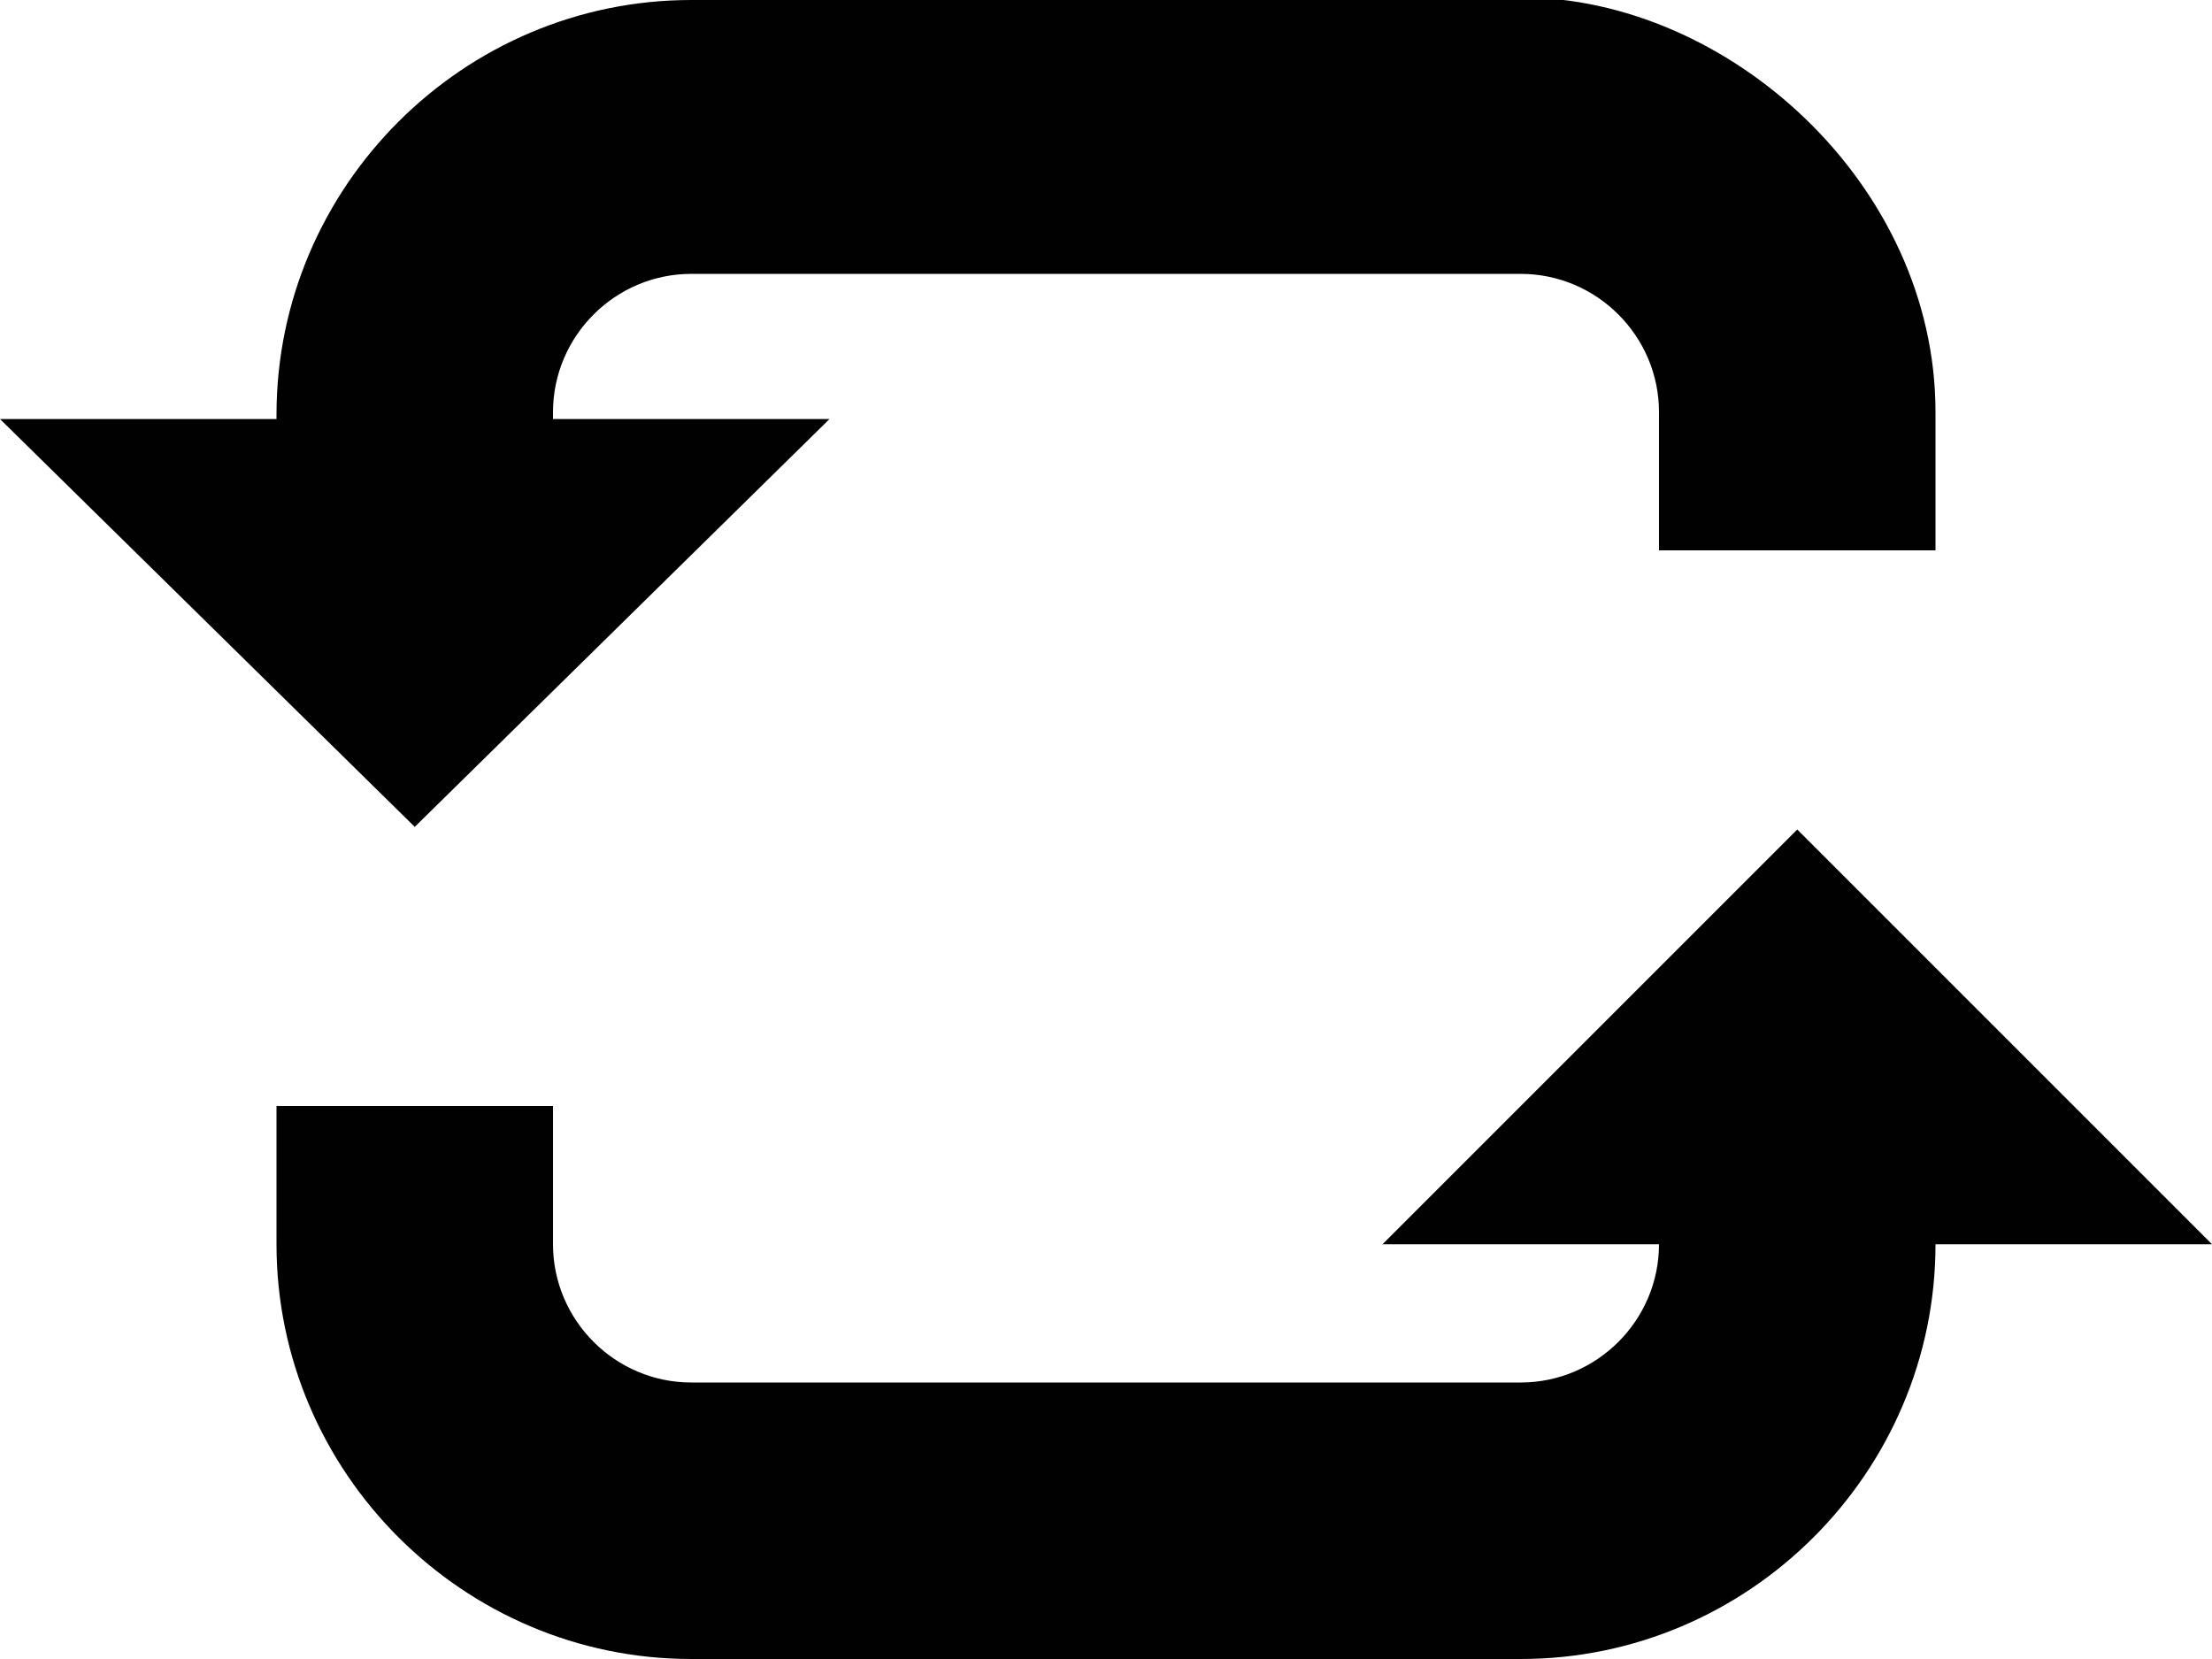
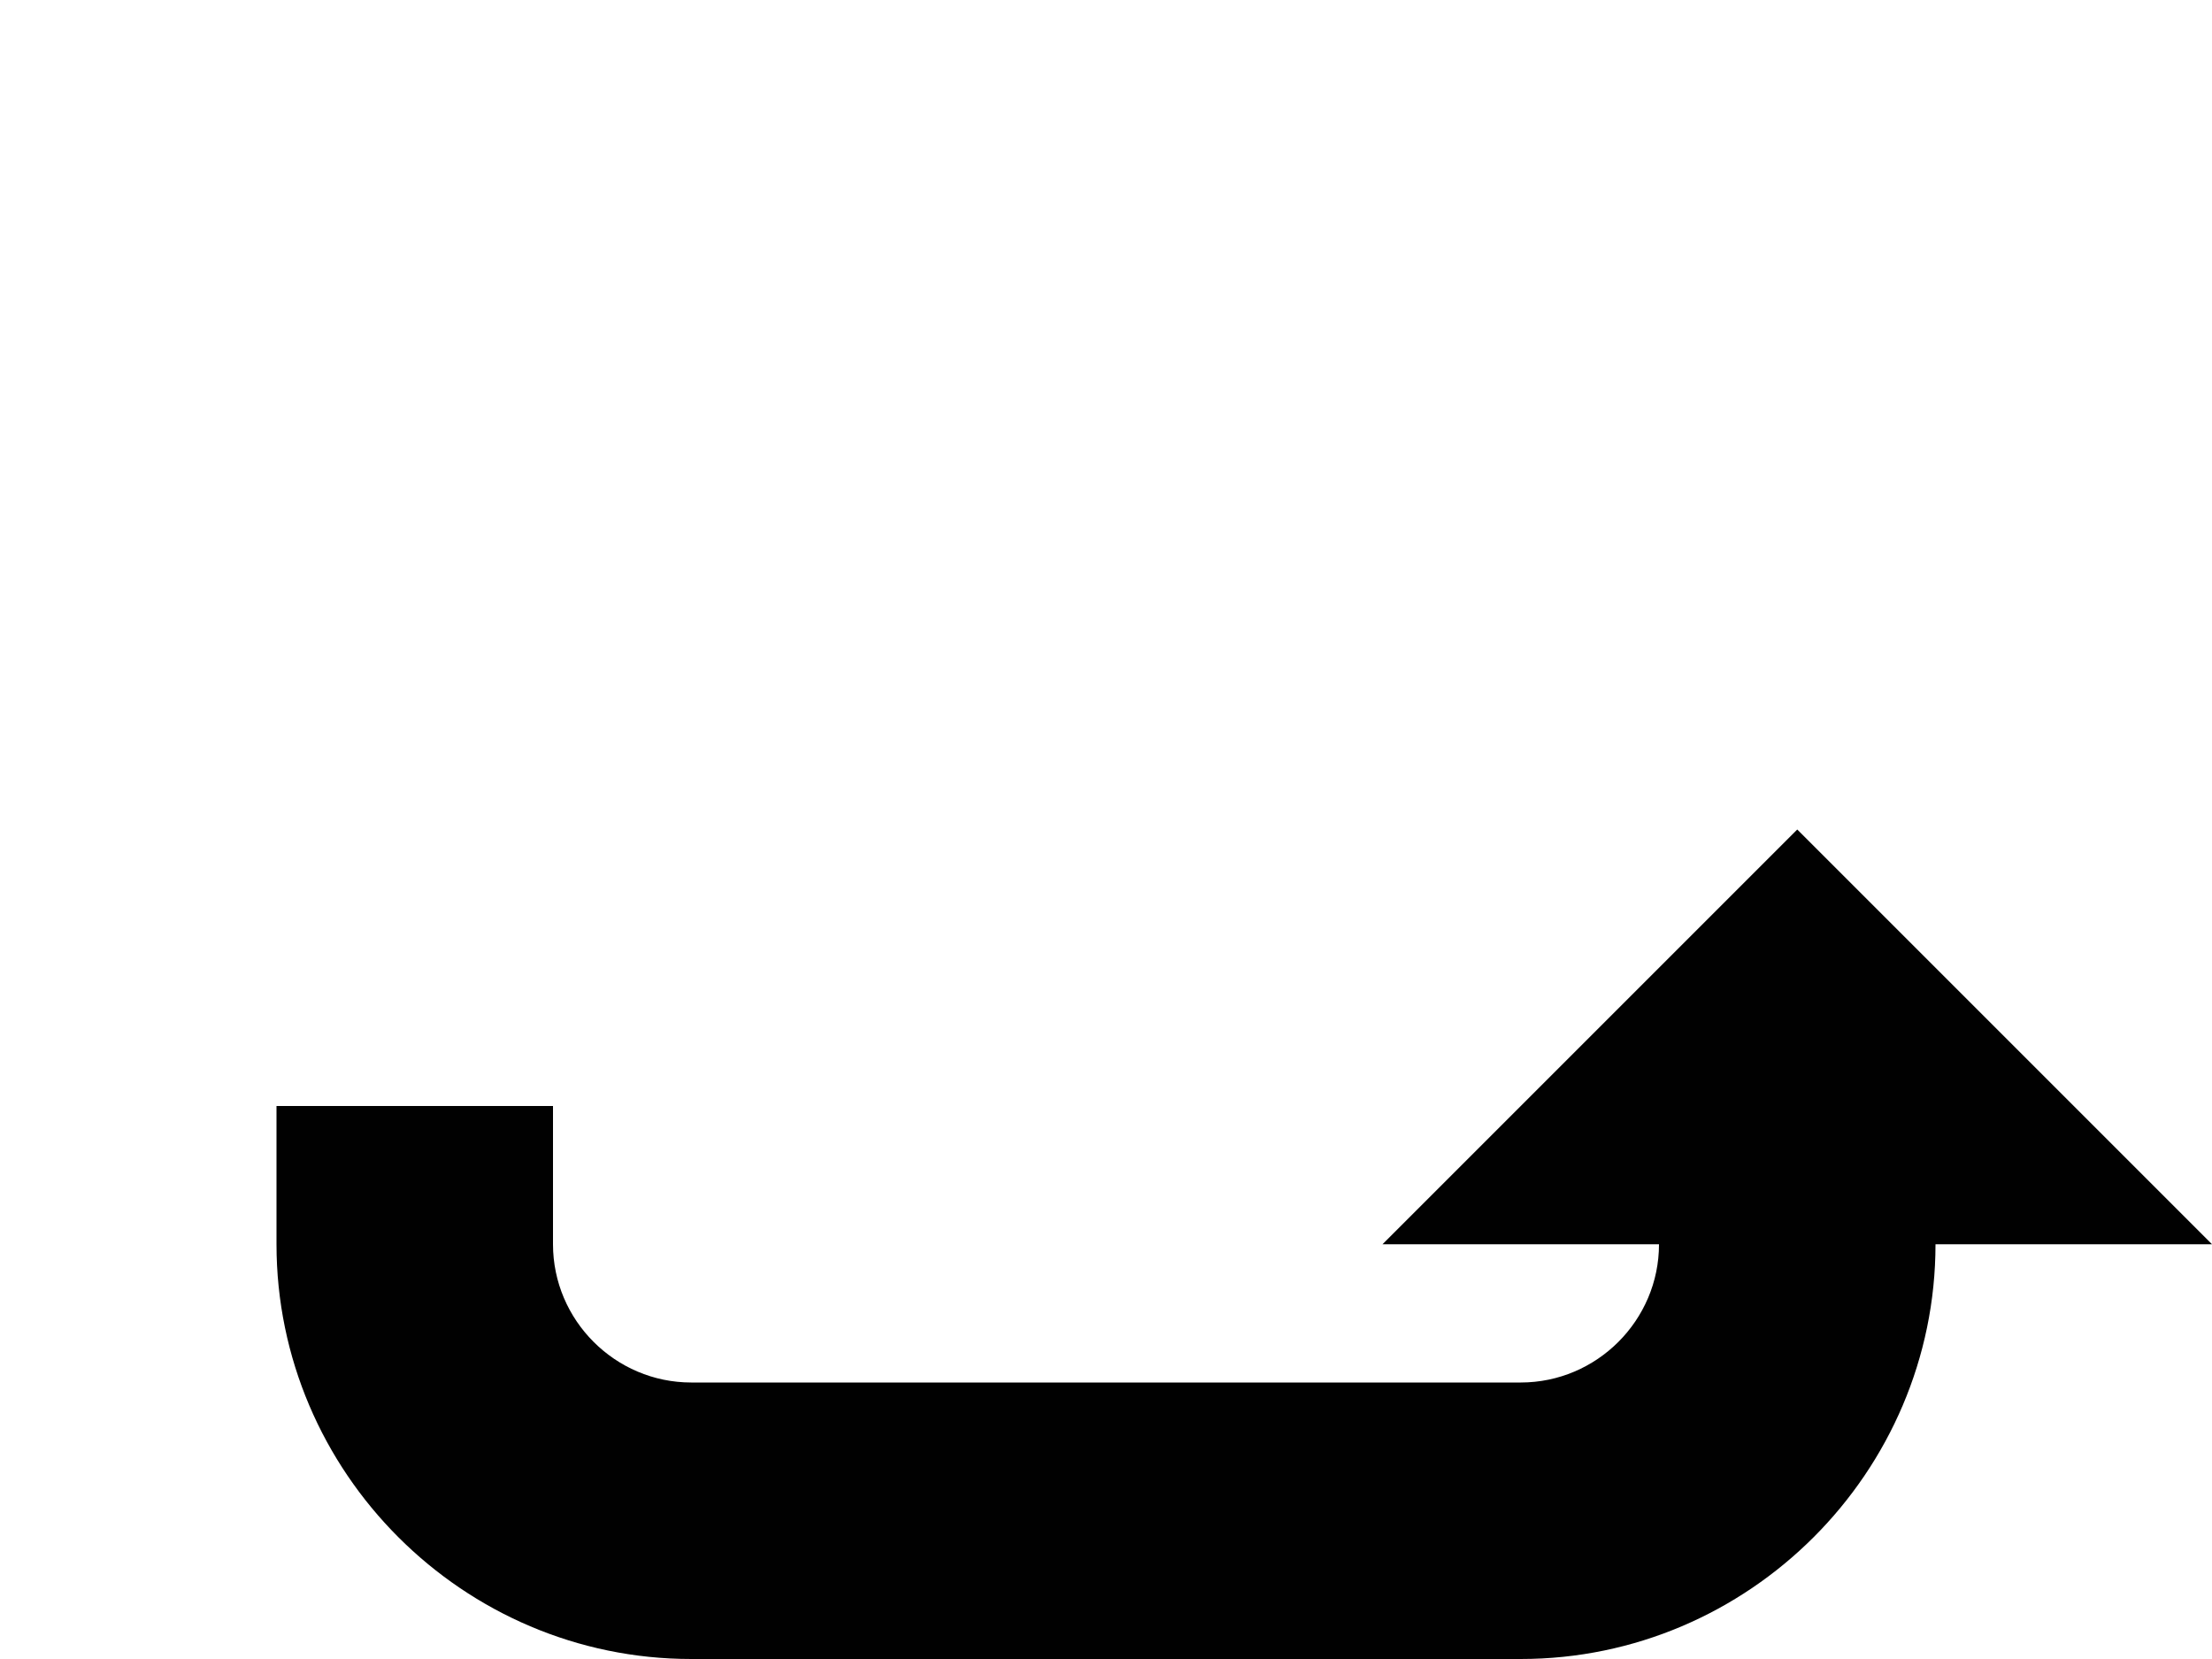
<svg xmlns="http://www.w3.org/2000/svg" style="enable-background:new 0 0 32 24" xml:space="preserve" height="24px" width="32px" version="1.1" y="0px" x="0px" viewBox="0 0 32 24">
  <g fill="#010101">
    <path d="m26 12l-6 6h4c0 1.1-0.9 2-2 2h-12c-1.1 0-2-0.9-2-2v-2h-4v2c0 3.3 2.7 6 6 6h12c3.3 0 6-2.7 6-6h4l-6-6z" />
-     <path d="m22 0h-12c-3.3 0-6 2.7-6 6v0.062h-4l6 5.9 6-5.9h-4v-0.1c0-1.1 0.9-2 2-2h12c1.1 0 2 0.9 2 2v2h4v-2c0-3.3-3-6-6-6z" />
  </g>
</svg>